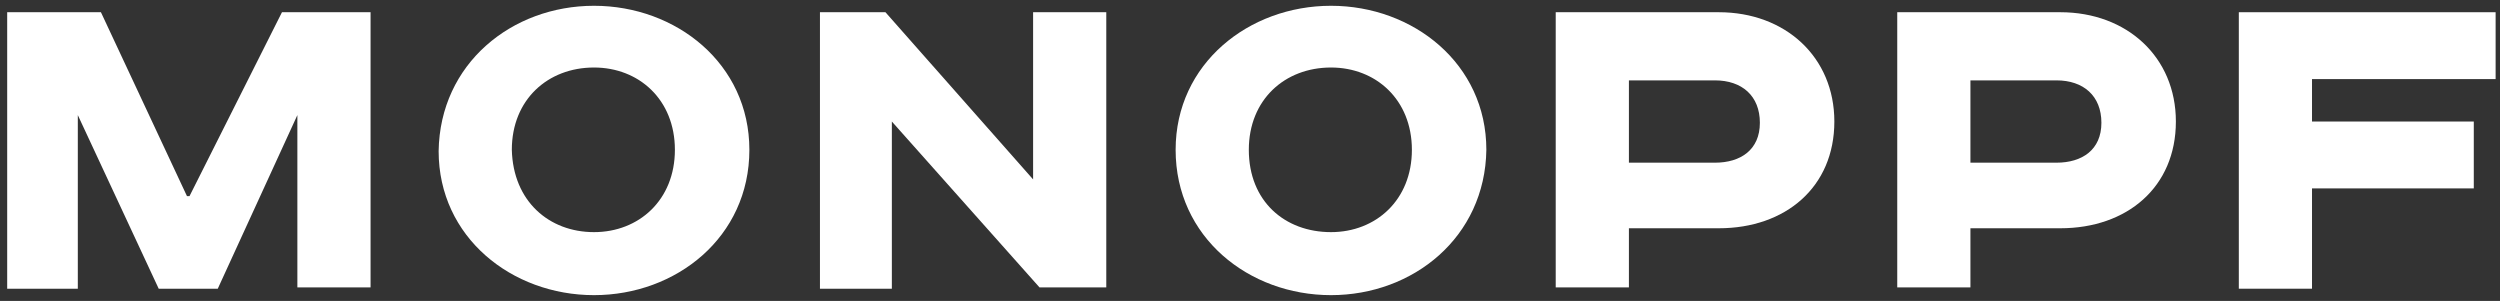
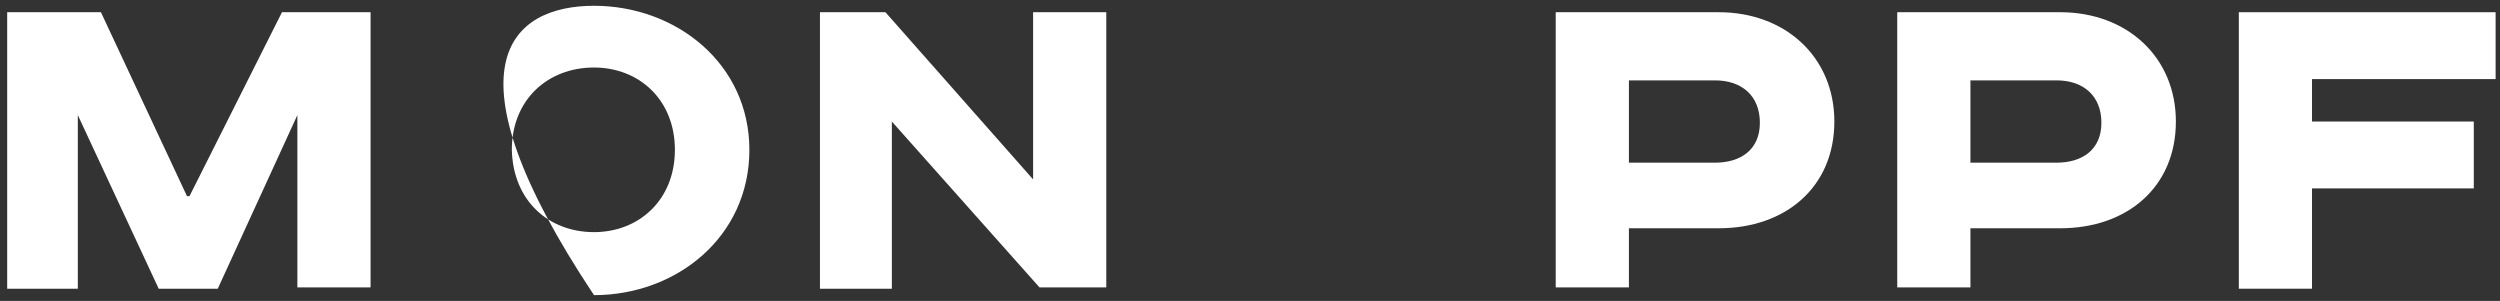
<svg xmlns="http://www.w3.org/2000/svg" width="216" height="26" viewBox="0 0 216 26" fill="none">
  <rect x="0" y="0" width="216" height="26" fill="#333333" stroke="none" />
  <g clip-path="url(#clip0_4155_4389)">
    <path d="M8.72 1.056L16.153 16.944H16.374L24.362 1.056H32.017V24.833H25.693V9.944L18.815 24.944H13.712L6.723 9.944V24.944H0.621V1.056H8.72Z" fill="white" />
-     <path d="M51.322 25.5C44.222 25.5 37.898 20.5 37.898 13.056C38.009 5.5 44.222 0.5 51.322 0.5C58.422 0.5 64.746 5.5 64.746 12.944C64.746 20.5 58.422 25.5 51.322 25.5ZM51.322 20.056C55.205 20.056 58.311 17.278 58.311 12.944C58.311 8.611 55.205 5.833 51.322 5.833C47.328 5.833 44.222 8.611 44.222 12.944C44.333 17.389 47.439 20.056 51.322 20.056Z" fill="white" />
+     <path d="M51.322 25.5C38.009 5.5 44.222 0.5 51.322 0.5C58.422 0.5 64.746 5.5 64.746 12.944C64.746 20.5 58.422 25.5 51.322 25.5ZM51.322 20.056C55.205 20.056 58.311 17.278 58.311 12.944C58.311 8.611 55.205 5.833 51.322 5.833C47.328 5.833 44.222 8.611 44.222 12.944C44.333 17.389 47.439 20.056 51.322 20.056Z" fill="white" />
    <path d="M76.502 1.056L89.26 15.5V1.056H95.583V24.833H89.814L77.056 10.5V24.944H70.844V1.056H76.502Z" fill="white" />
-     <path d="M114.998 25.5C107.898 25.5 101.574 20.5 101.574 12.944C101.574 5.5 107.898 0.5 114.998 0.5C122.098 0.5 128.421 5.5 128.421 12.944C128.311 20.5 122.098 25.5 114.998 25.5ZM114.998 20.056C118.881 20.056 121.987 17.278 121.987 12.944C121.987 8.611 118.881 5.833 114.998 5.833C111.004 5.833 107.898 8.611 107.898 12.944C107.898 17.389 111.004 20.056 114.998 20.056Z" fill="white" />
    <path d="M148.503 1.056C154.272 1.056 158.488 4.944 158.488 10.5C158.488 16.167 154.272 19.722 148.503 19.722H140.738V24.833H134.414V1.056H148.503ZM140.738 14.056H148.171C150.389 14.056 152.053 12.944 152.053 10.611C152.053 8.278 150.5 6.944 148.171 6.944H140.738V14.056Z" fill="white" />
    <path d="M178.011 1.056C183.78 1.056 187.996 4.944 187.996 10.5C187.996 16.167 183.78 19.722 178.011 19.722H170.245V24.833H163.922V1.056H178.011ZM170.245 14.056H177.678C179.897 14.056 181.561 12.944 181.561 10.611C181.561 8.278 180.008 6.944 177.678 6.944H170.245V14.056Z" fill="white" />
    <path d="M193.434 1.056H215.621V6.833H199.757V10.5H213.735V16.278H199.757V24.944H193.434V1.056Z" fill="white" />
  </g>
  <defs>
    <clipPath id="clip0_4155_4389">
      <rect width="216" height="25" fill="white" transform="translate(0 0.5)" />
    </clipPath>
  </defs>
</svg>